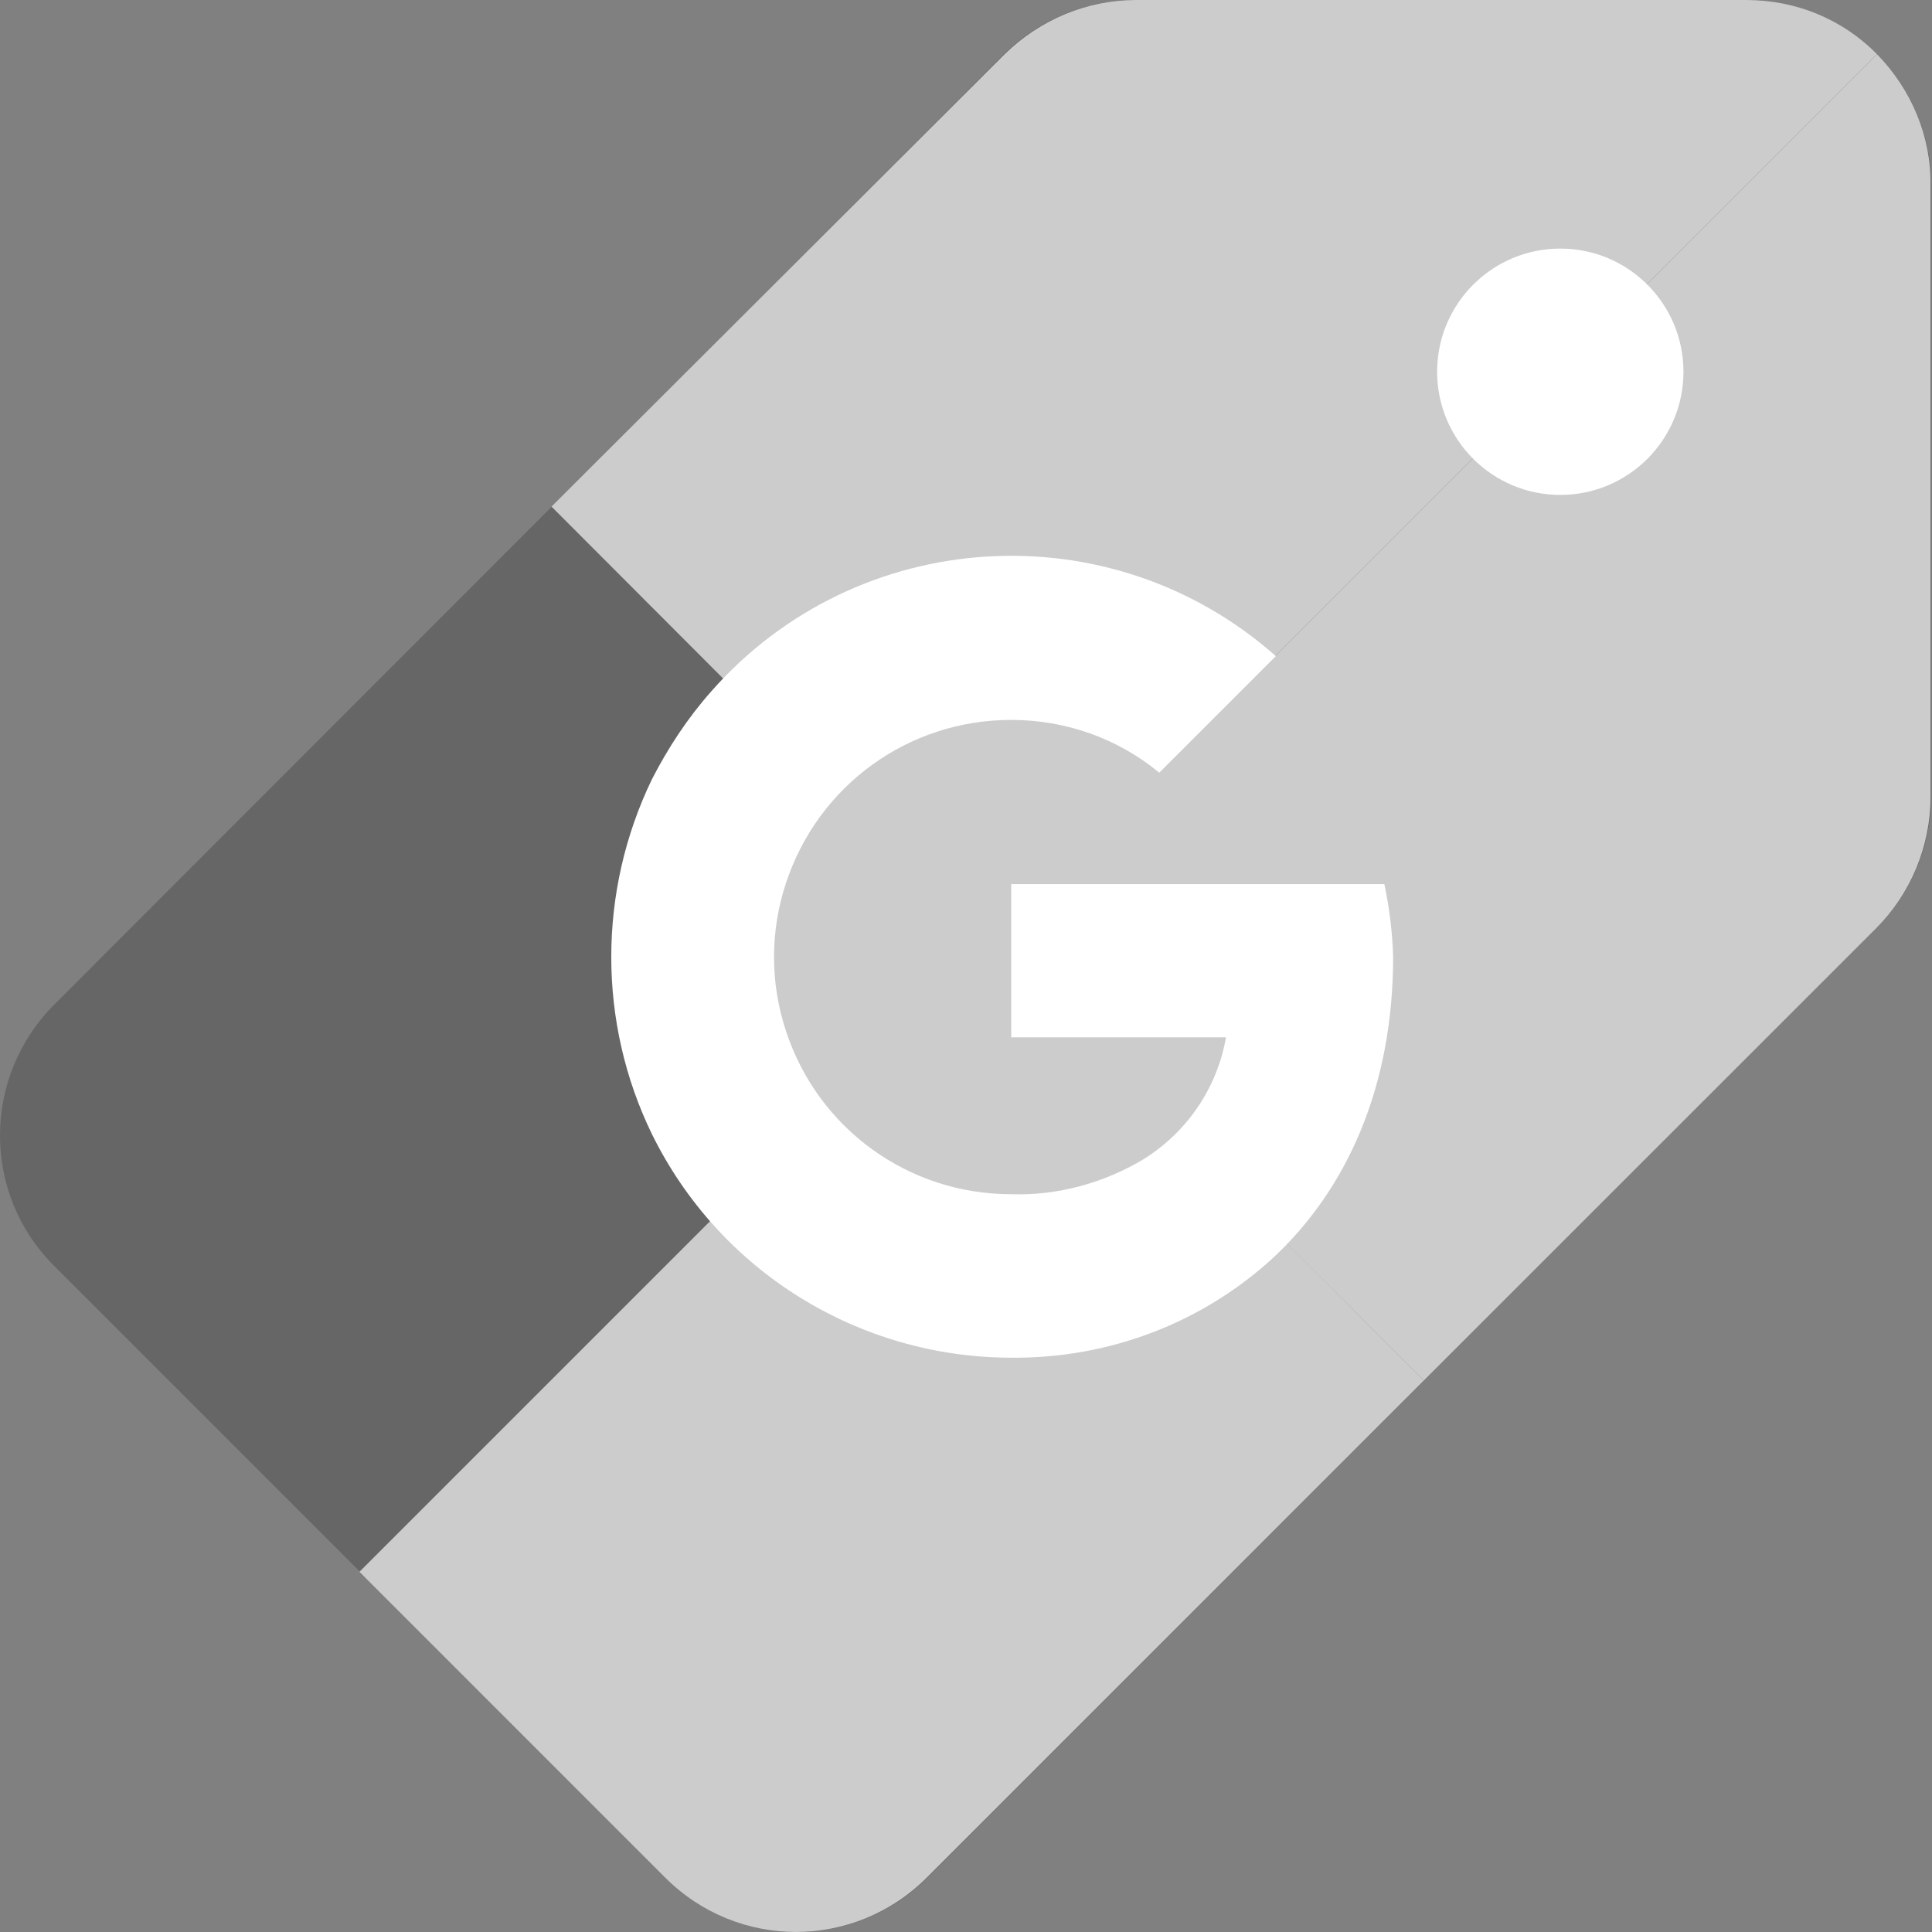
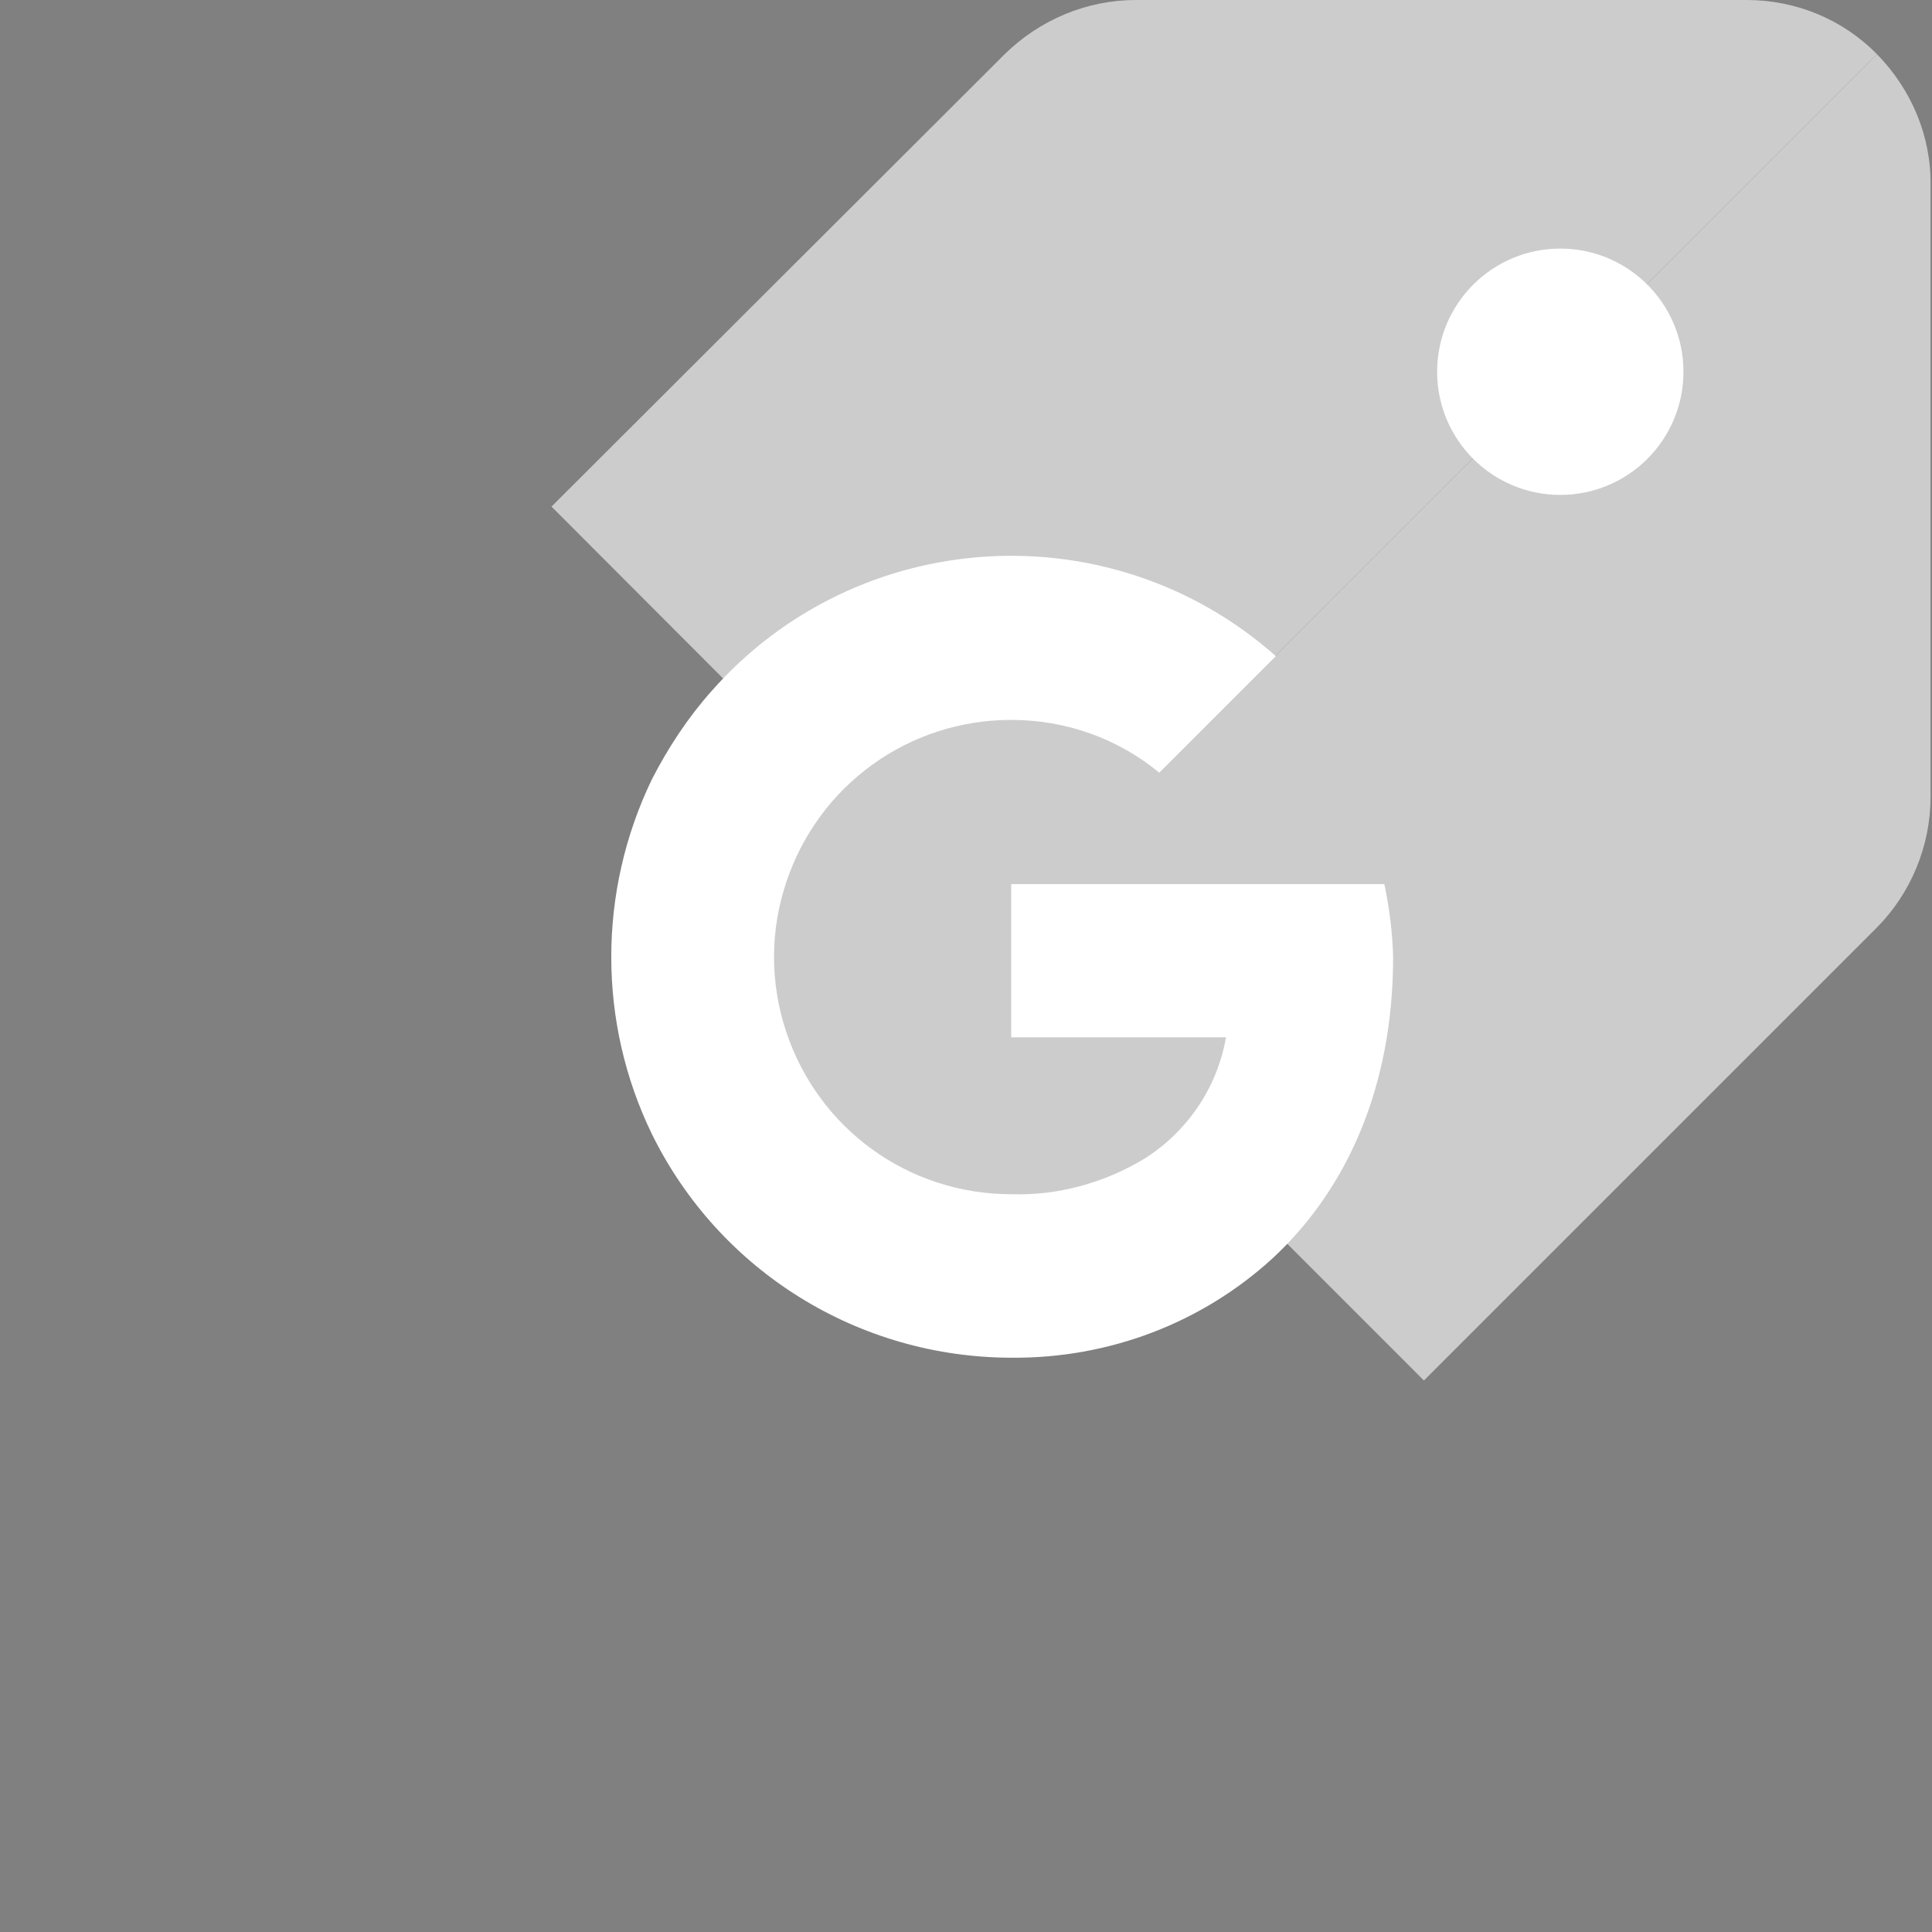
<svg xmlns="http://www.w3.org/2000/svg" width="48" height="48" viewBox="0 0 48 48" fill="none">
  <rect x="0" y="0" width="48" height="48" fill="#808080" stroke="none" />
-   <path d="M43.373 0H28.201C26.98 0 25.815 0.492 24.94 1.348L1.352 24.954C-0.451 26.757 -0.451 29.672 1.352 31.457L16.543 46.648C18.347 48.451 21.243 48.451 23.046 46.648L46.634 23.041C47.49 22.185 47.982 21.001 47.982 19.781V4.608C47.982 2.076 45.923 0 43.373 0Z" fill="black" fill-opacity="0.2" />
  <path d="M24.54 23.442L46.634 1.348C45.778 0.474 44.612 0 43.392 0H28.219C26.999 0 25.833 0.492 24.959 1.348L13.702 12.586L24.54 23.442Z" fill="#CCCCCC" />
-   <path d="M24.54 23.441L8.93 39.051L16.525 46.647C18.328 48.45 21.224 48.45 23.028 46.647L35.377 34.297L24.54 23.441Z" fill="#CCCCCC" />
  <path d="M46.634 1.348L30.04 17.941L25.177 15.682L20.132 17.741L17.108 22.495L17.8 28.032L23.902 32.458L29.931 30.491L30.569 29.489L35.377 34.298L46.616 23.059C47.472 22.203 47.964 21.019 47.964 19.799V4.608C47.982 3.388 47.49 2.222 46.634 1.348Z" fill="#CCCCCC" />
  <path d="M38.765 12.296C40.455 12.296 41.825 10.926 41.825 9.236C41.825 7.546 40.455 6.176 38.765 6.176C37.075 6.176 35.705 7.546 35.705 9.236C35.705 10.926 37.075 12.296 38.765 12.296Z" fill="white" />
  <path d="M34.394 21.966H25.123V25.772H30.459C30.241 27.029 29.494 28.122 28.419 28.796C27.418 29.397 26.27 29.707 25.123 29.67C22.573 29.67 20.332 28.049 19.531 25.627C19.13 24.425 19.13 23.131 19.531 21.929C20.332 19.507 22.573 17.886 25.123 17.886C26.471 17.886 27.764 18.341 28.802 19.197L31.698 16.301C27.582 12.658 21.297 13.059 17.673 17.175C17.09 17.831 16.598 18.578 16.197 19.361C14.85 22.148 14.85 25.408 16.197 28.177C17.873 31.583 21.334 33.732 25.141 33.732C27.545 33.75 29.858 32.876 31.625 31.255C33.447 29.561 34.612 27.029 34.612 23.769C34.594 23.168 34.521 22.567 34.394 21.966Z" fill="white" />
</svg>